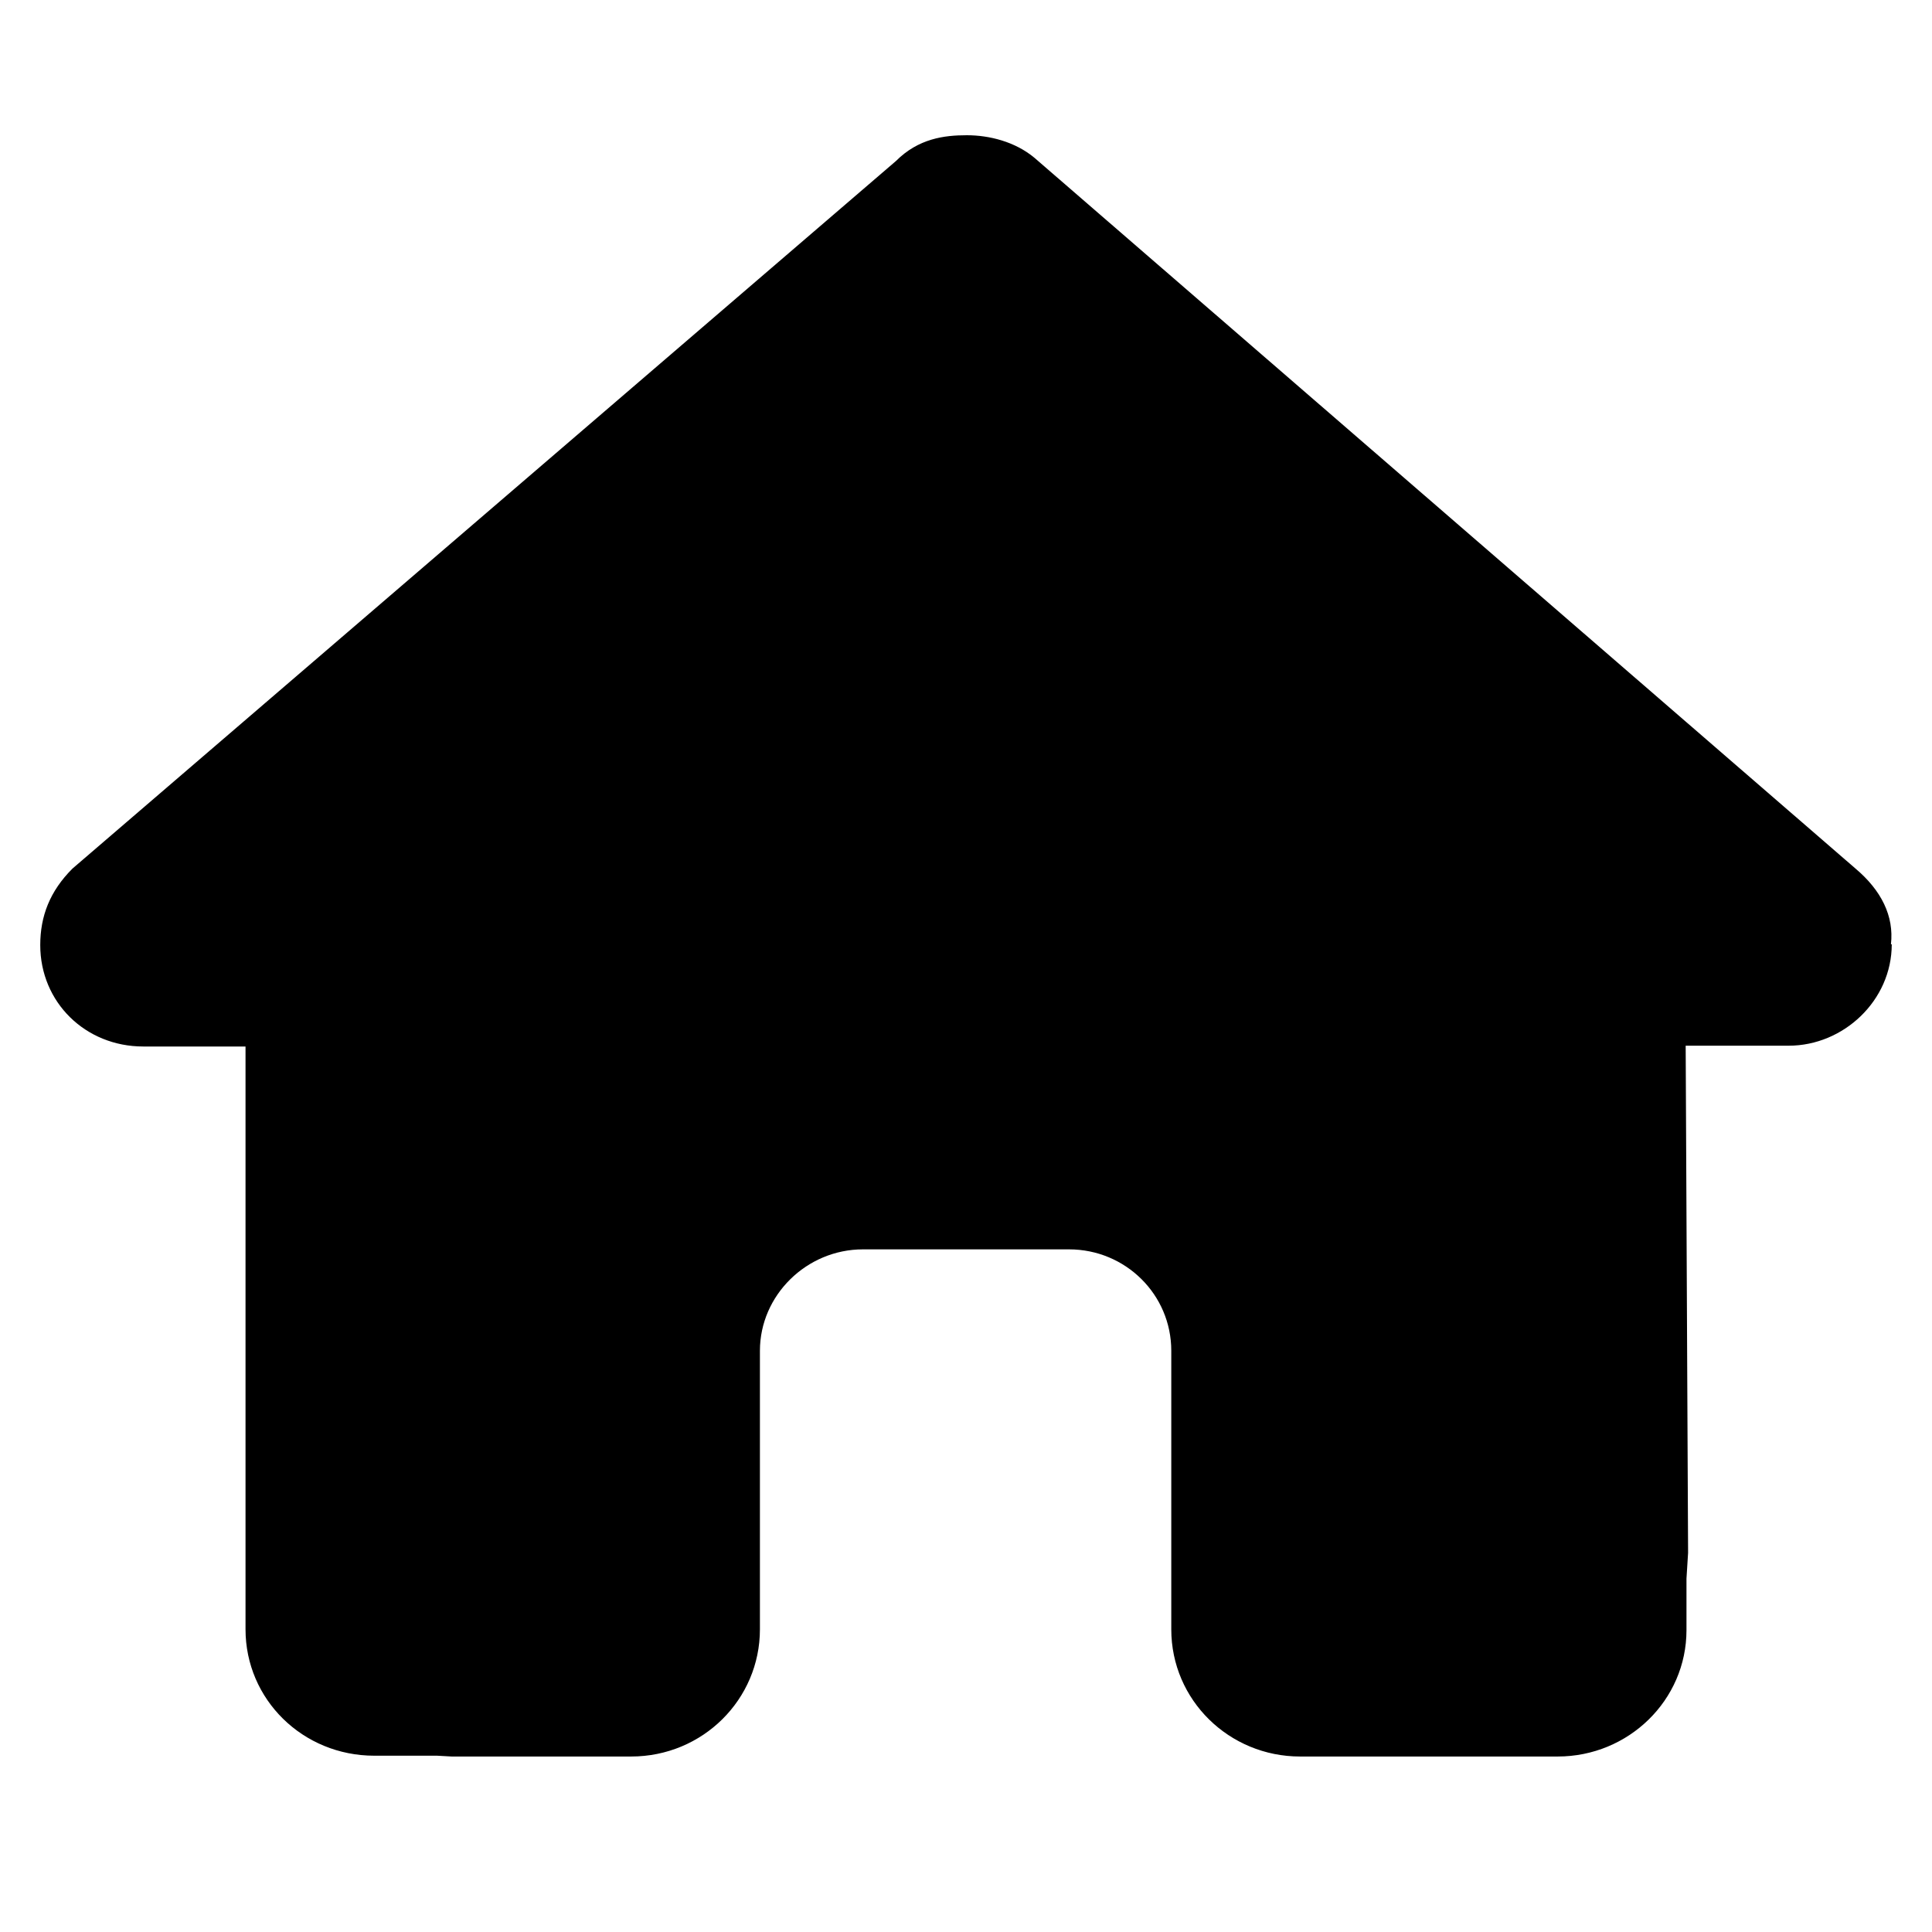
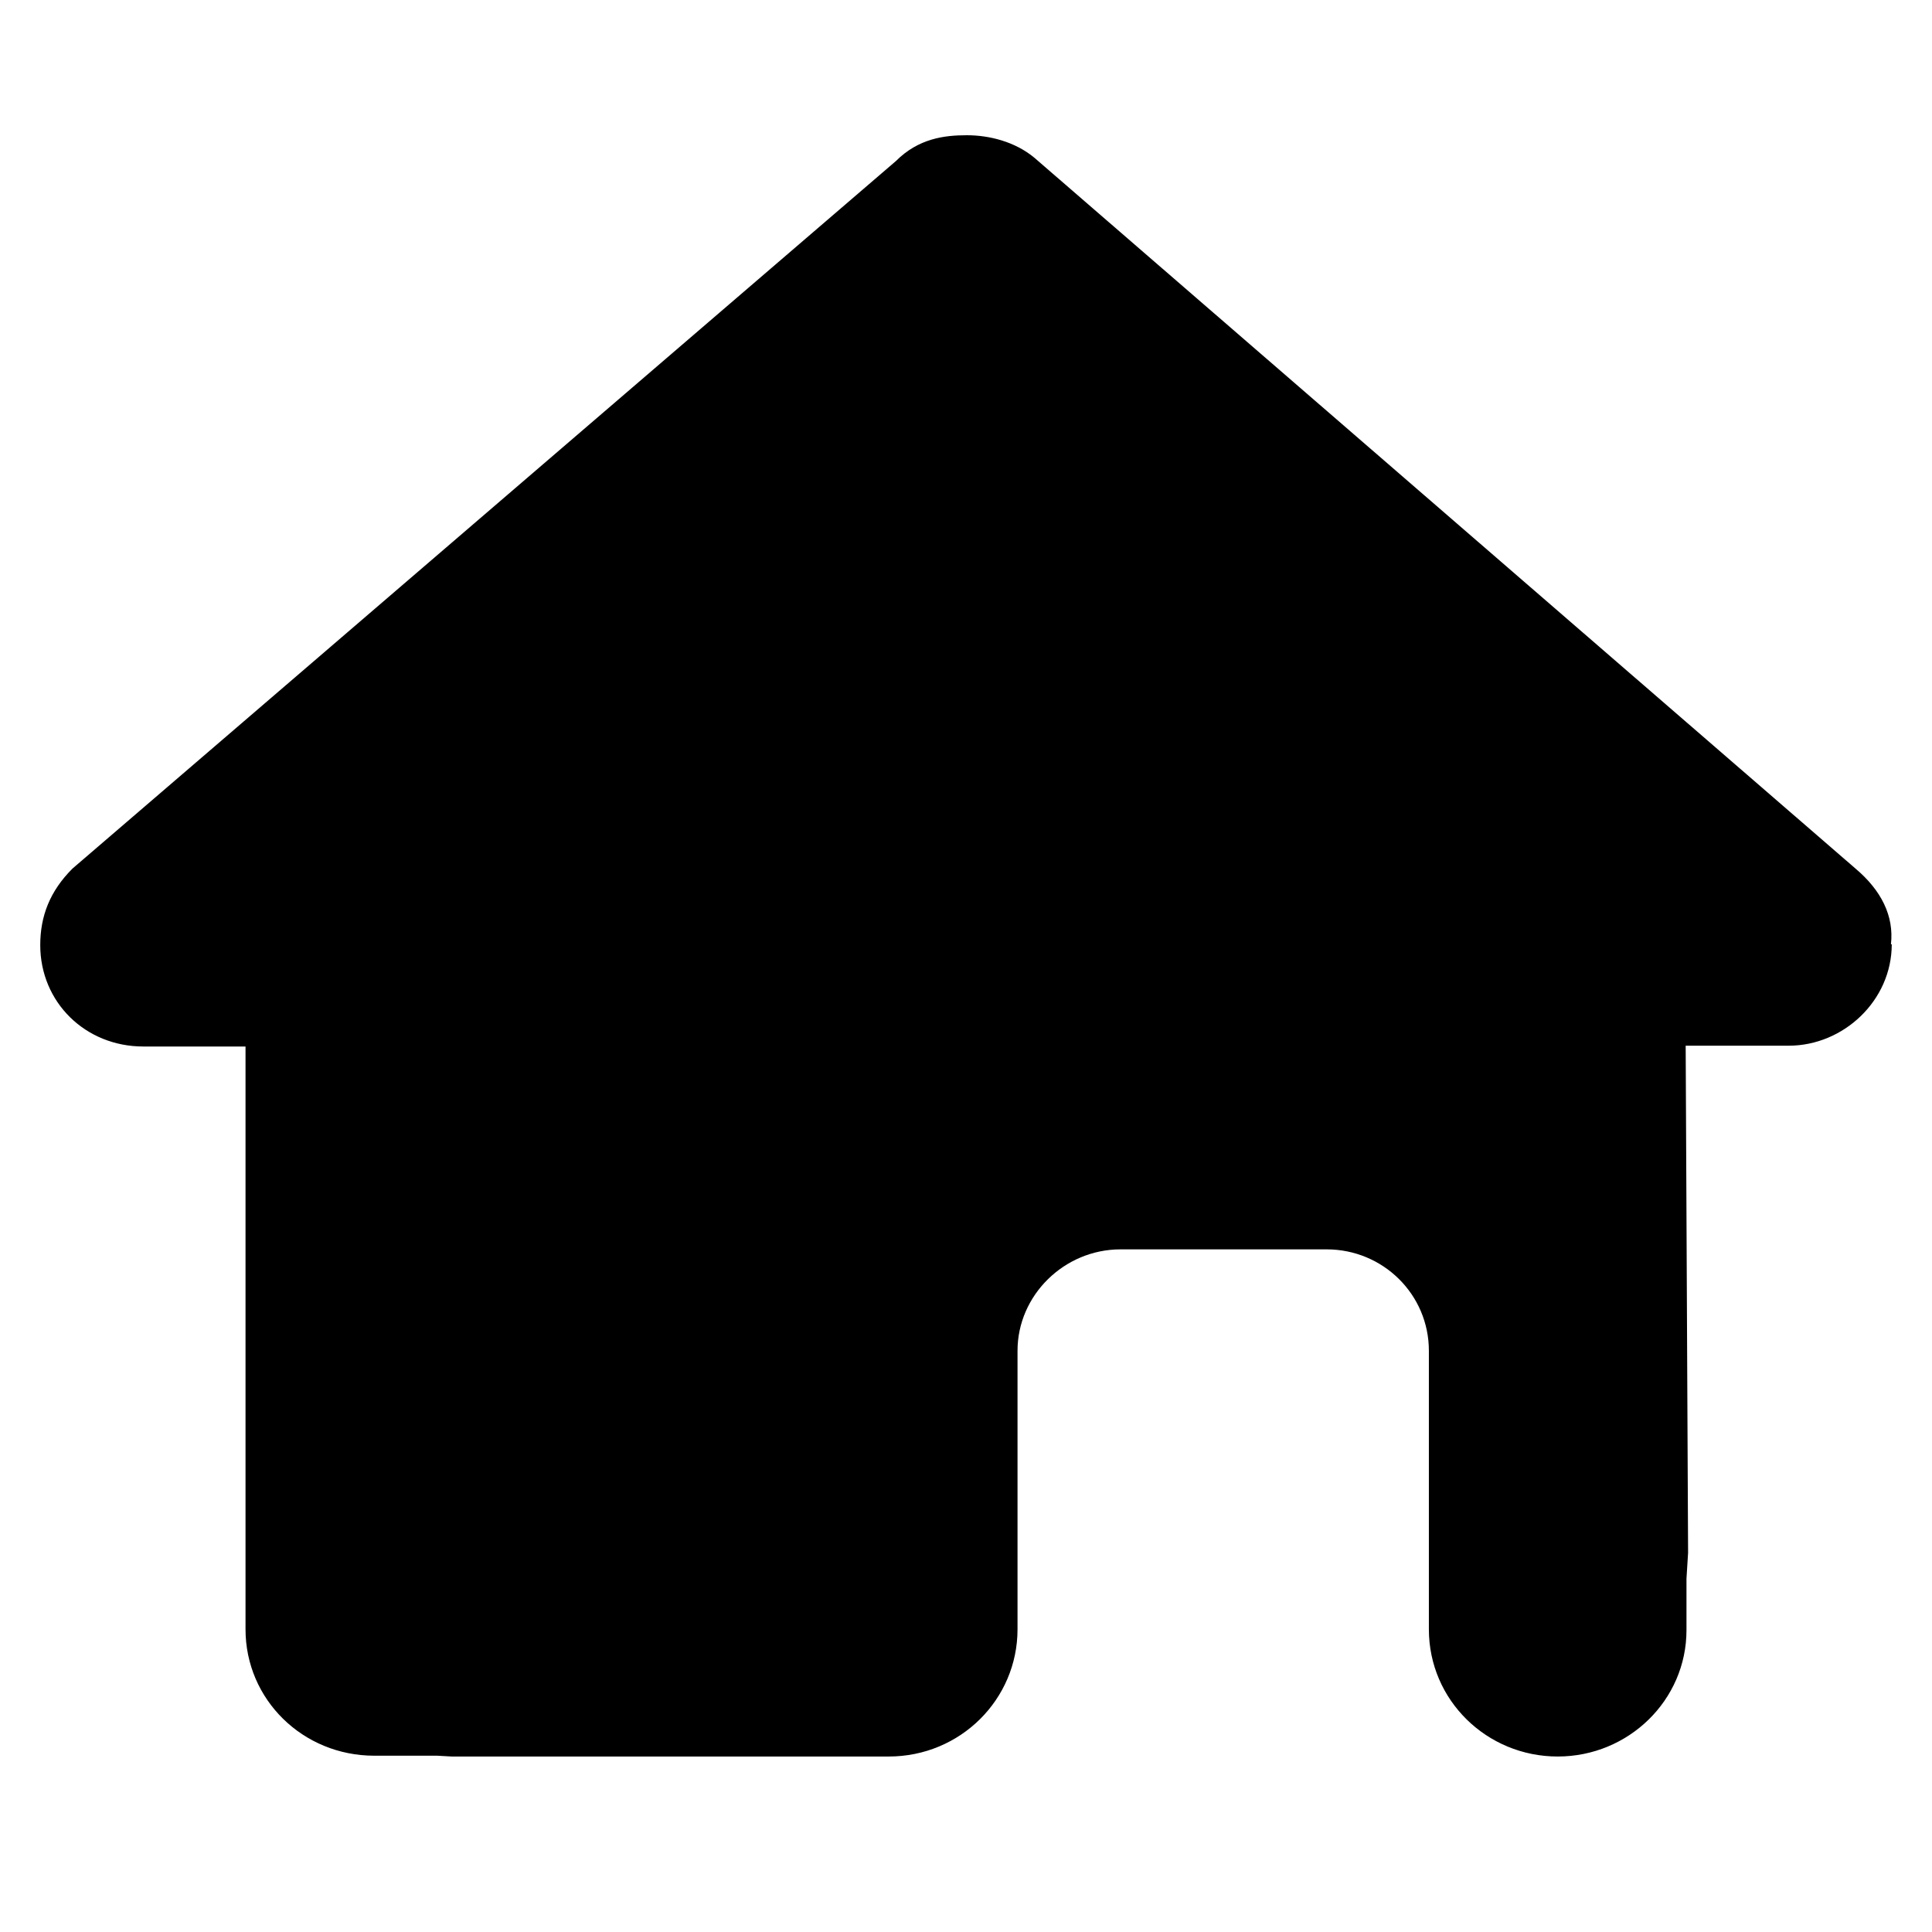
<svg xmlns="http://www.w3.org/2000/svg" fill="none" viewBox="0 0 240 240">
-   <path fill="#000" d="M235 117.3c0 7-6 12.6-12.8 12.6h-12.8l.3 63-.2 3.2v6.4c0 8.7-7.2 15.7-16 15.7h-32c-8.8 0-16-7-16-15.8v-34.6c0-7-5.7-12.6-12.7-12.6h-25.6c-7 0-12.8 5.7-12.8 12.6v34.6c0 8.7-7.1 15.8-16 15.8H56.1l-1.8-.1h-7.8c-8.9 0-16-7-16-15.7V130H17.8C10.6 130 5 124.5 5 117.4c0-3.6 1.2-6.7 4-9.5L111.3 20c2.8-2.8 6-3.2 8.8-3.2 2.8 0 6 .8 8.4 2.8l102 88.3c3.2 2.7 4.8 5.9 4.4 9.4Z" />
+   <path fill="#000" d="M235 117.3c0 7-6 12.6-12.8 12.6h-12.8l.3 63-.2 3.2v6.4c0 8.7-7.2 15.7-16 15.7c-8.8 0-16-7-16-15.8v-34.6c0-7-5.7-12.6-12.7-12.6h-25.6c-7 0-12.8 5.7-12.8 12.6v34.6c0 8.7-7.1 15.8-16 15.8H56.1l-1.8-.1h-7.8c-8.9 0-16-7-16-15.7V130H17.8C10.6 130 5 124.5 5 117.4c0-3.6 1.2-6.7 4-9.5L111.3 20c2.8-2.8 6-3.2 8.8-3.2 2.8 0 6 .8 8.4 2.8l102 88.3c3.2 2.7 4.8 5.9 4.4 9.4Z" />
</svg>